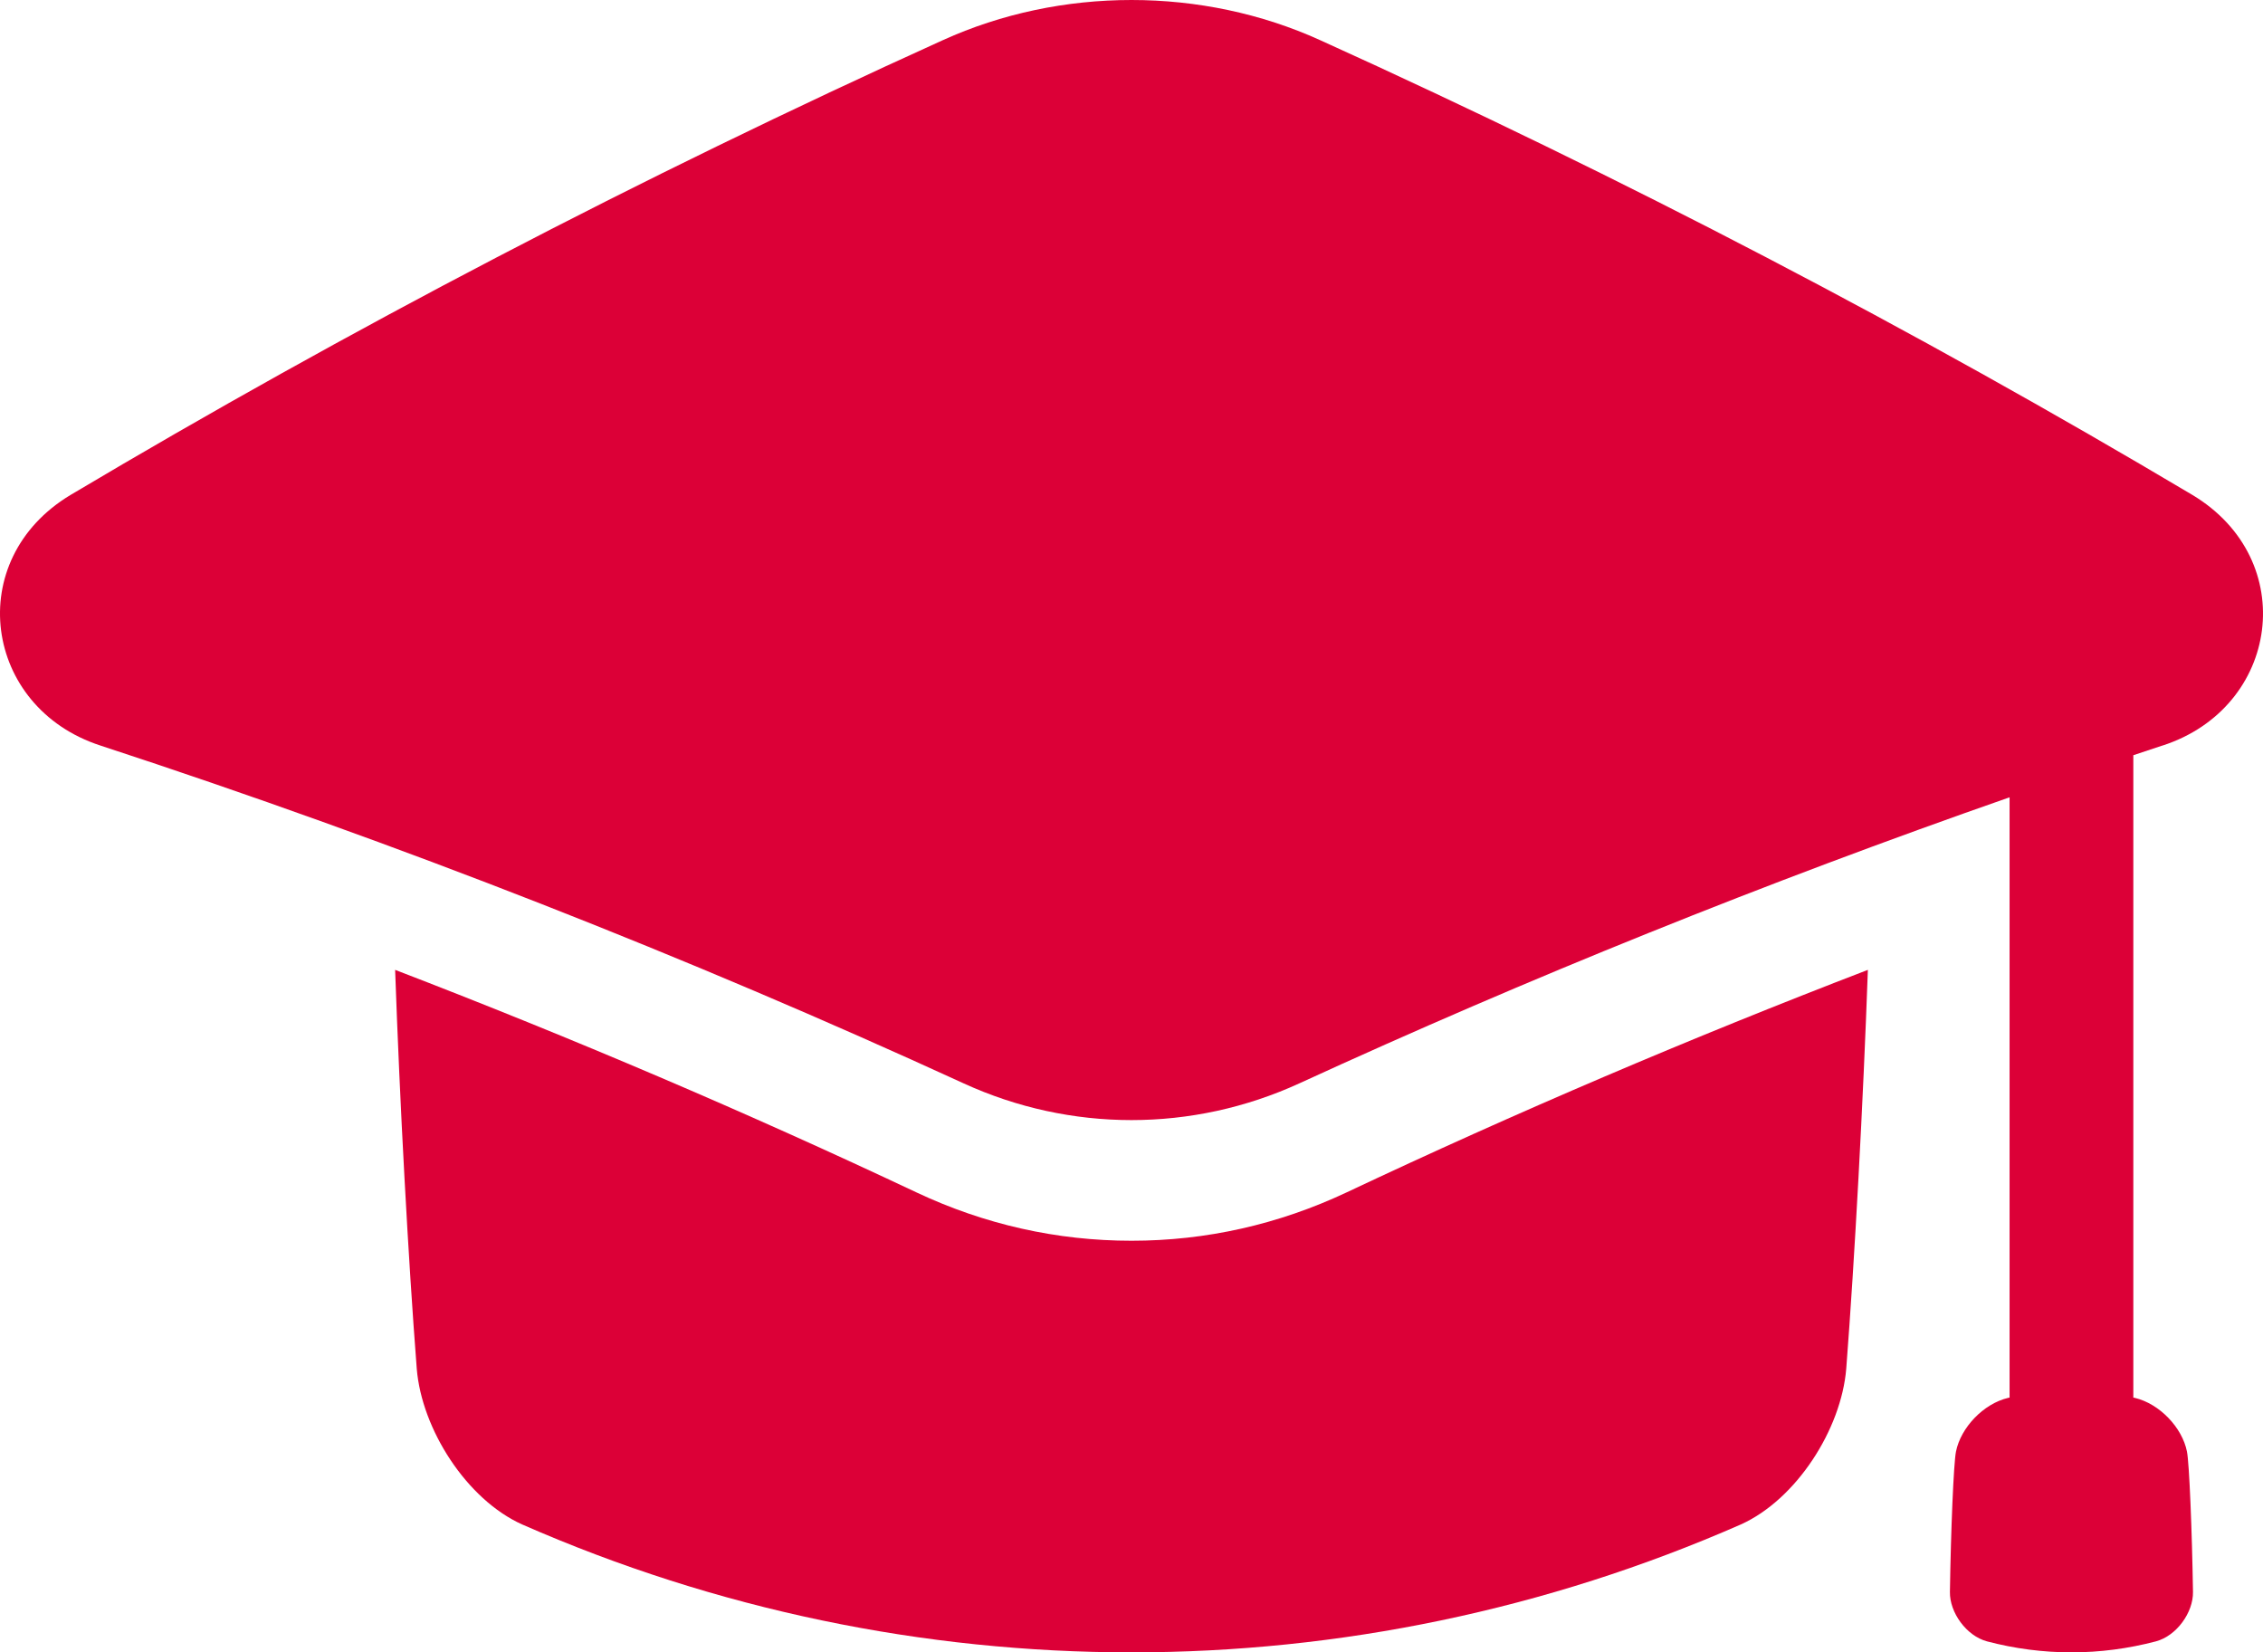
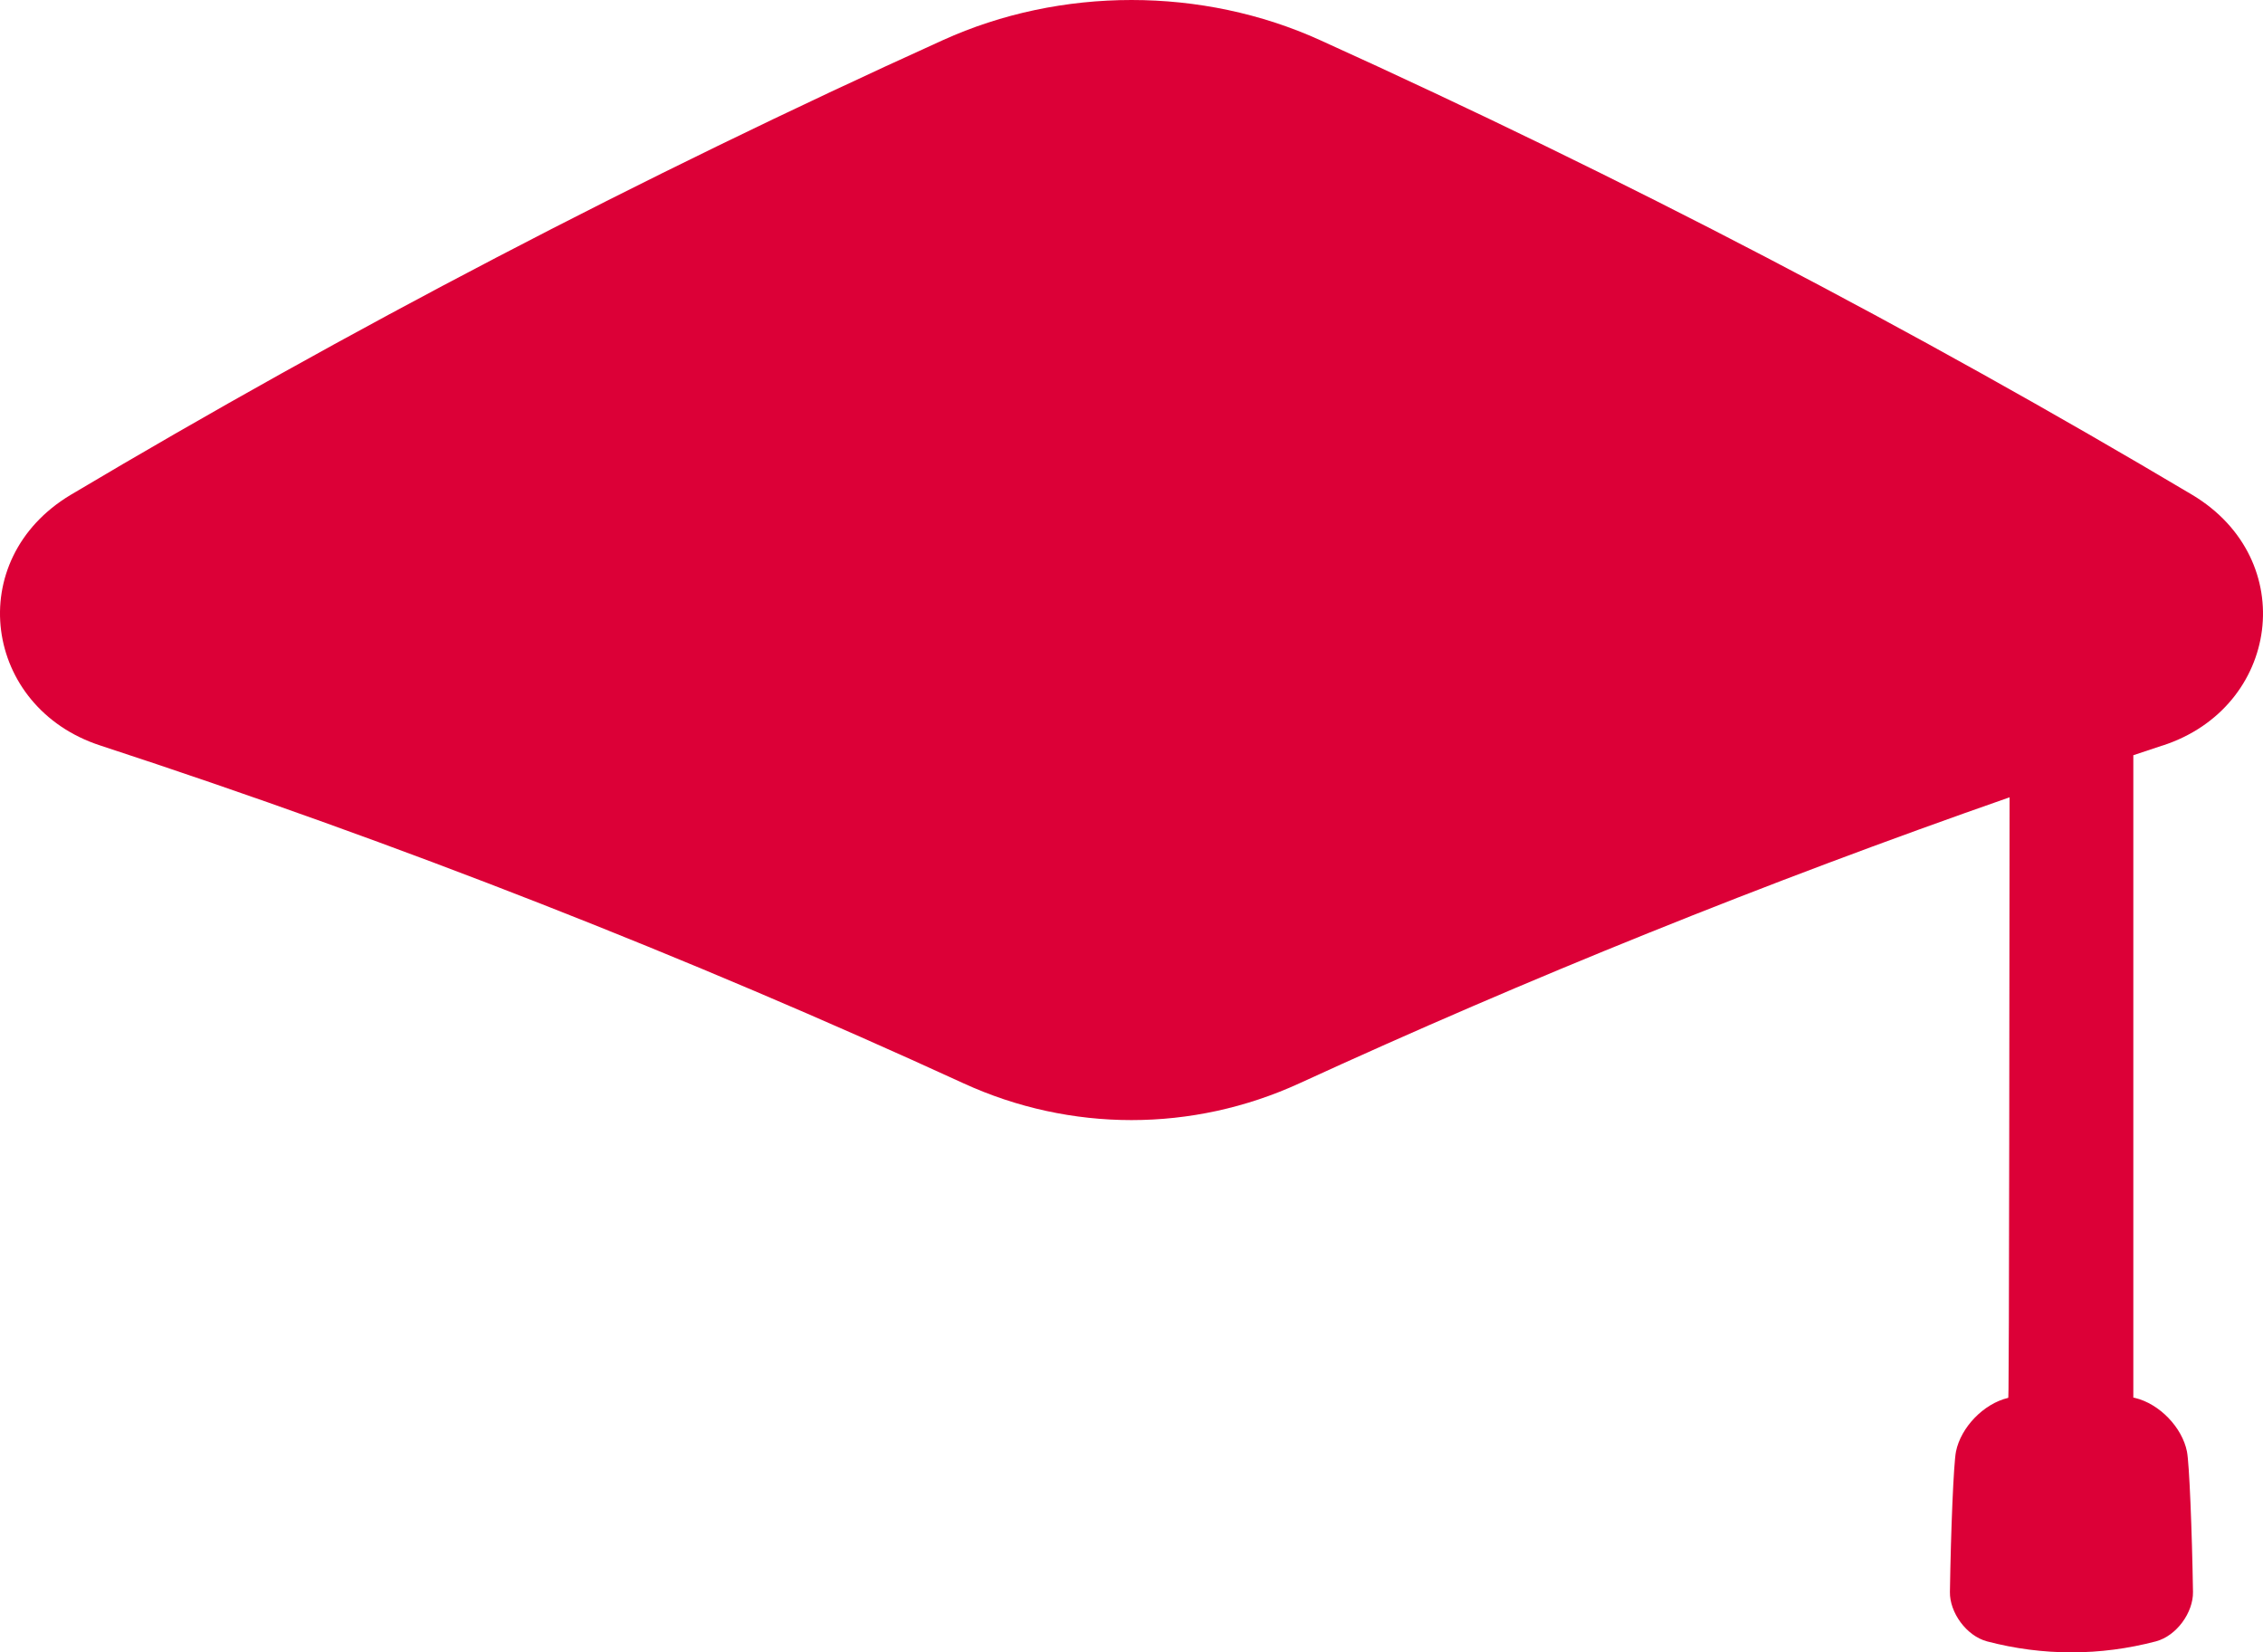
<svg xmlns="http://www.w3.org/2000/svg" width="63" height="46" viewBox="0 0 63 46" fill="none">
-   <path d="M60.205 20.755C63.461 19.7 64.049 15.583 61.029 13.775C53.319 9.191 45.219 4.955 36.754 1.119C33.47 -0.373 29.53 -0.373 26.246 1.119C17.78 4.955 9.68 9.19 1.97 13.775C-1.049 15.582 -0.46 19.698 2.795 20.755C11.138 23.487 19.158 26.64 26.827 30.16C29.802 31.523 33.197 31.523 36.172 30.16C42.526 27.242 49.123 24.579 55.945 22.196V38.907C55.932 38.909 55.918 38.911 55.906 38.915C55.217 39.078 54.587 39.741 54.453 40.41C54.387 40.733 54.31 42.608 54.284 44.319C54.275 44.885 54.736 45.538 55.316 45.694C56.869 46.102 58.466 46.102 60.019 45.694C60.6 45.538 61.06 44.885 61.051 44.319C61.024 42.606 60.948 40.733 60.883 40.41C60.75 39.739 60.119 39.078 59.43 38.915C59.417 38.913 59.403 38.91 59.39 38.907V21.024C59.661 20.934 59.932 20.844 60.204 20.754L60.205 20.755Z" fill="#DC0037" />
-   <path d="M31.5 34.541C29.424 34.541 27.411 34.089 25.513 33.195C20.793 30.969 15.937 28.897 11 27C11.13 30.707 11.364 35.039 11.602 38.102C11.74 39.791 12.992 41.746 14.538 42.44C25.357 47.187 37.642 47.187 48.462 42.44C50.008 41.744 51.26 39.791 51.398 38.102C51.634 35.039 51.869 30.707 52 27C47.063 28.897 42.206 30.969 37.484 33.197C35.59 34.088 33.577 34.541 31.5 34.541Z" fill="#DC0037" />
+   <path d="M60.205 20.755C63.461 19.7 64.049 15.583 61.029 13.775C53.319 9.191 45.219 4.955 36.754 1.119C33.47 -0.373 29.53 -0.373 26.246 1.119C17.78 4.955 9.68 9.19 1.97 13.775C-1.049 15.582 -0.46 19.698 2.795 20.755C11.138 23.487 19.158 26.64 26.827 30.16C29.802 31.523 33.197 31.523 36.172 30.16C42.526 27.242 49.123 24.579 55.945 22.196C55.932 38.909 55.918 38.911 55.906 38.915C55.217 39.078 54.587 39.741 54.453 40.41C54.387 40.733 54.31 42.608 54.284 44.319C54.275 44.885 54.736 45.538 55.316 45.694C56.869 46.102 58.466 46.102 60.019 45.694C60.6 45.538 61.06 44.885 61.051 44.319C61.024 42.606 60.948 40.733 60.883 40.41C60.75 39.739 60.119 39.078 59.43 38.915C59.417 38.913 59.403 38.91 59.39 38.907V21.024C59.661 20.934 59.932 20.844 60.204 20.754L60.205 20.755Z" fill="#DC0037" />
</svg>